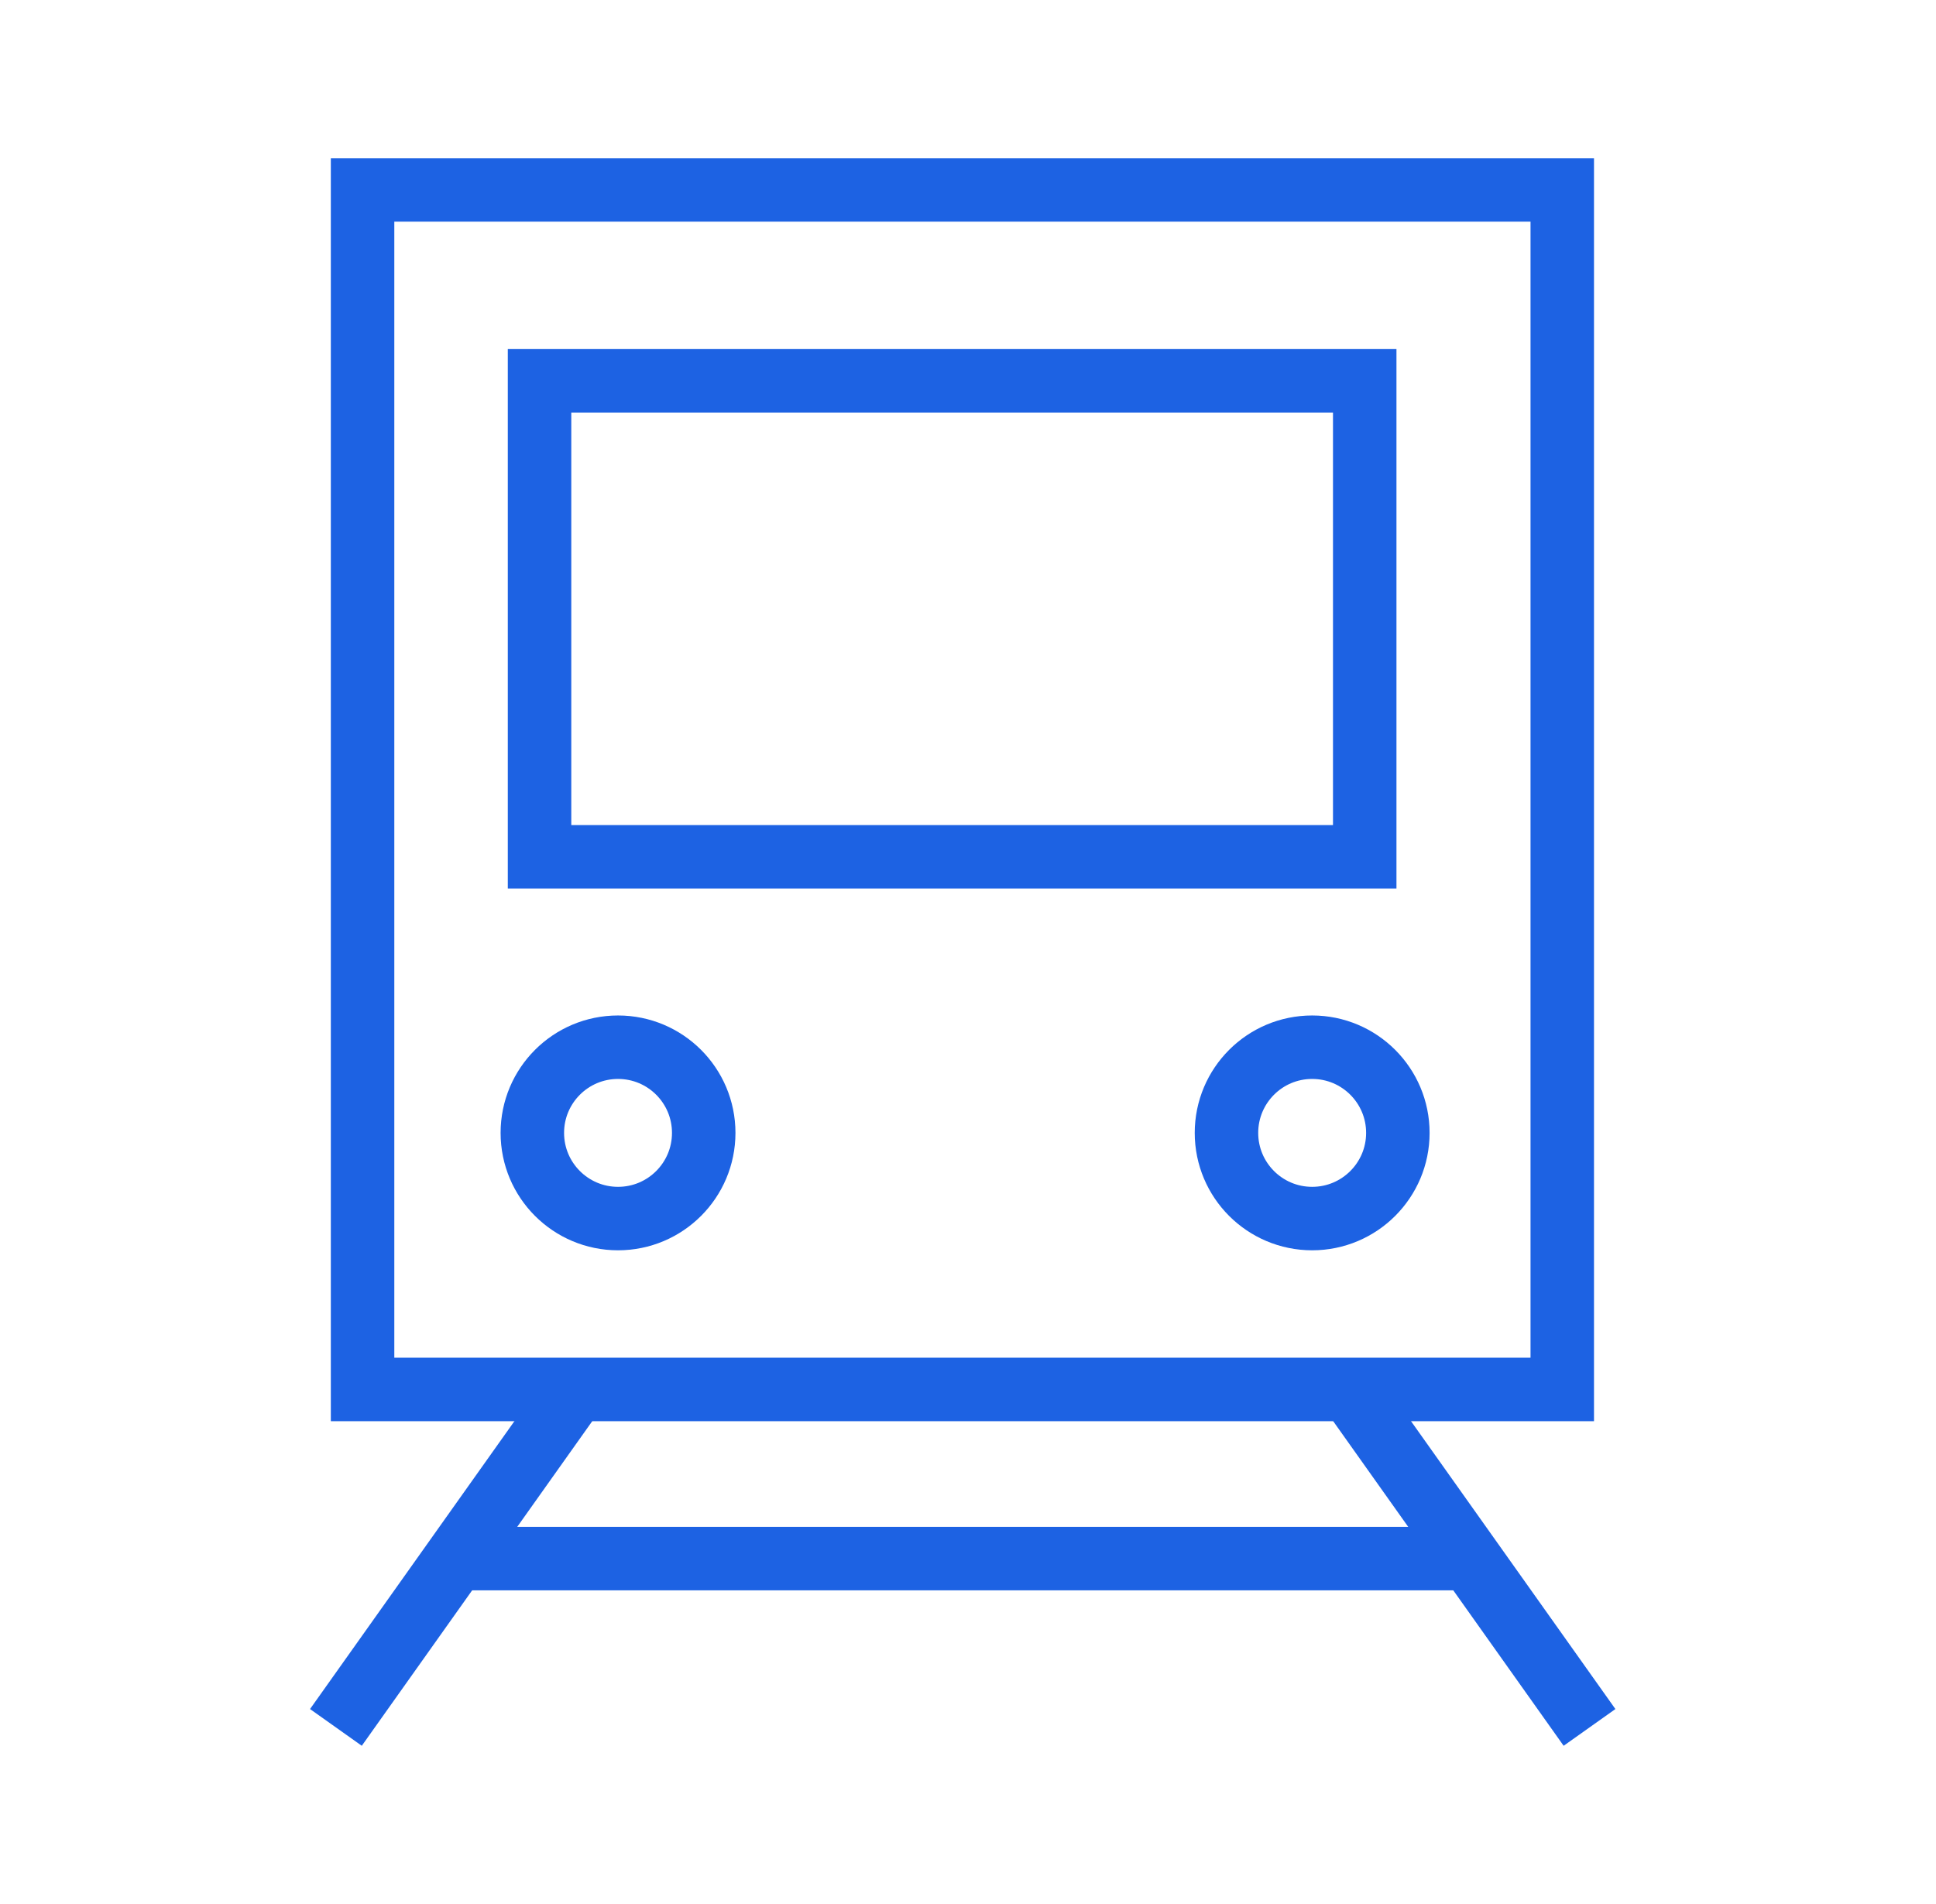
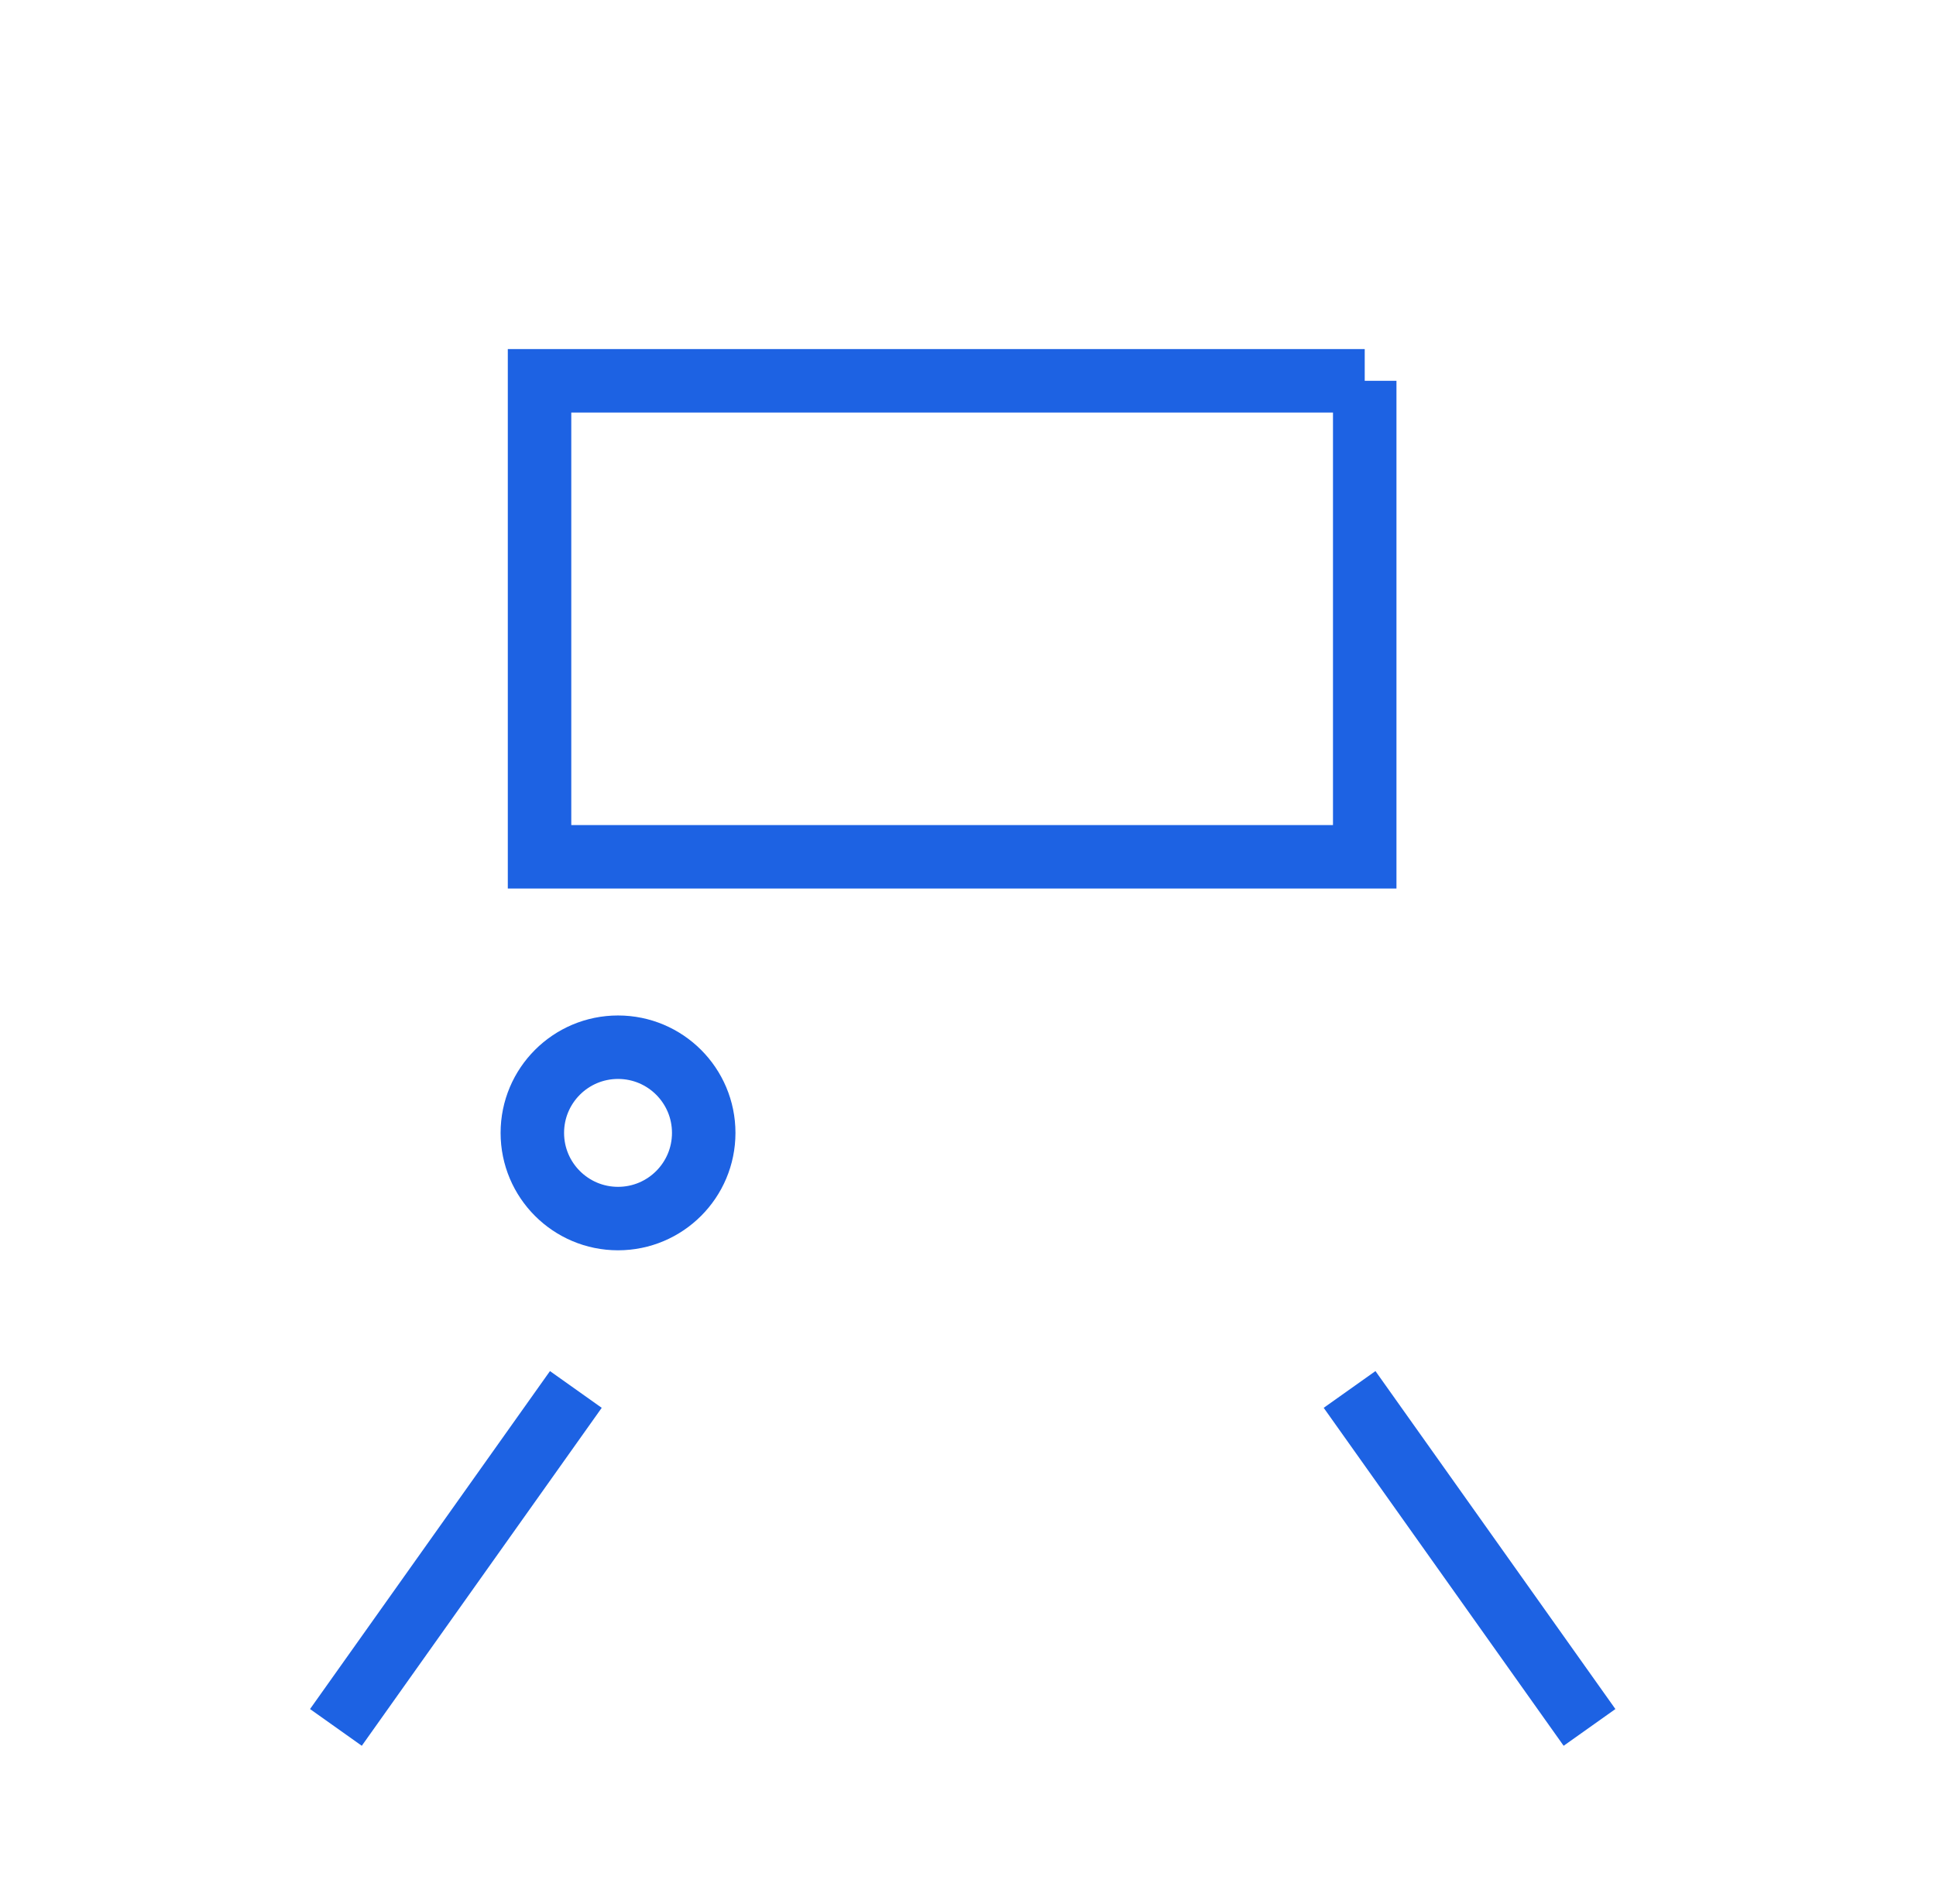
<svg xmlns="http://www.w3.org/2000/svg" width="61" height="60" viewBox="0 0 61 60" fill="none">
  <g clip-path="url(#clip0_762_28245)">
-     <path d="M49.224 5.985H11.424V43.785H49.224V5.985Z" stroke="#1D62E3" stroke-width="2" stroke-miterlimit="10" />
-     <path d="M43 12H17V27H43V12Z" stroke="#1D62E3" stroke-width="2" stroke-miterlimit="10" />
-     <path d="M41.344 38.4C42.835 38.4 44.044 37.191 44.044 35.7C44.044 34.209 42.835 33 41.344 33C39.852 33 38.644 34.209 38.644 35.7C38.644 37.191 39.852 38.4 41.344 38.4Z" stroke="#1D62E3" stroke-width="2" stroke-miterlimit="10" />
+     <path d="M43 12H17V27H43V12" stroke="#1D62E3" stroke-width="2" stroke-miterlimit="10" />
    <path d="M19.473 38.4C20.965 38.4 22.173 37.191 22.173 35.7C22.173 34.209 20.965 33 19.473 33C17.982 33 16.773 34.209 16.773 35.7C16.773 37.191 17.982 38.4 19.473 38.4Z" stroke="#1D62E3" stroke-width="2" stroke-miterlimit="10" />
    <path d="M18.144 43.785L10.584 54.435" stroke="#1D62E3" stroke-width="2" stroke-miterlimit="10" />
    <path d="M42.523 43.785L50.083 54.435" stroke="#1D62E3" stroke-width="2" stroke-miterlimit="10" />
-     <path d="M14.783 49.115H46.303" stroke="#1D62E3" stroke-width="2" stroke-miterlimit="10" />
  </g>
  <defs>
    <clipPath id="clip0_762_28245">
      <rect width="41.14" height="50.03" fill="white" transform="translate(9.764 4.985)" />
    </clipPath>
  </defs>
</svg>